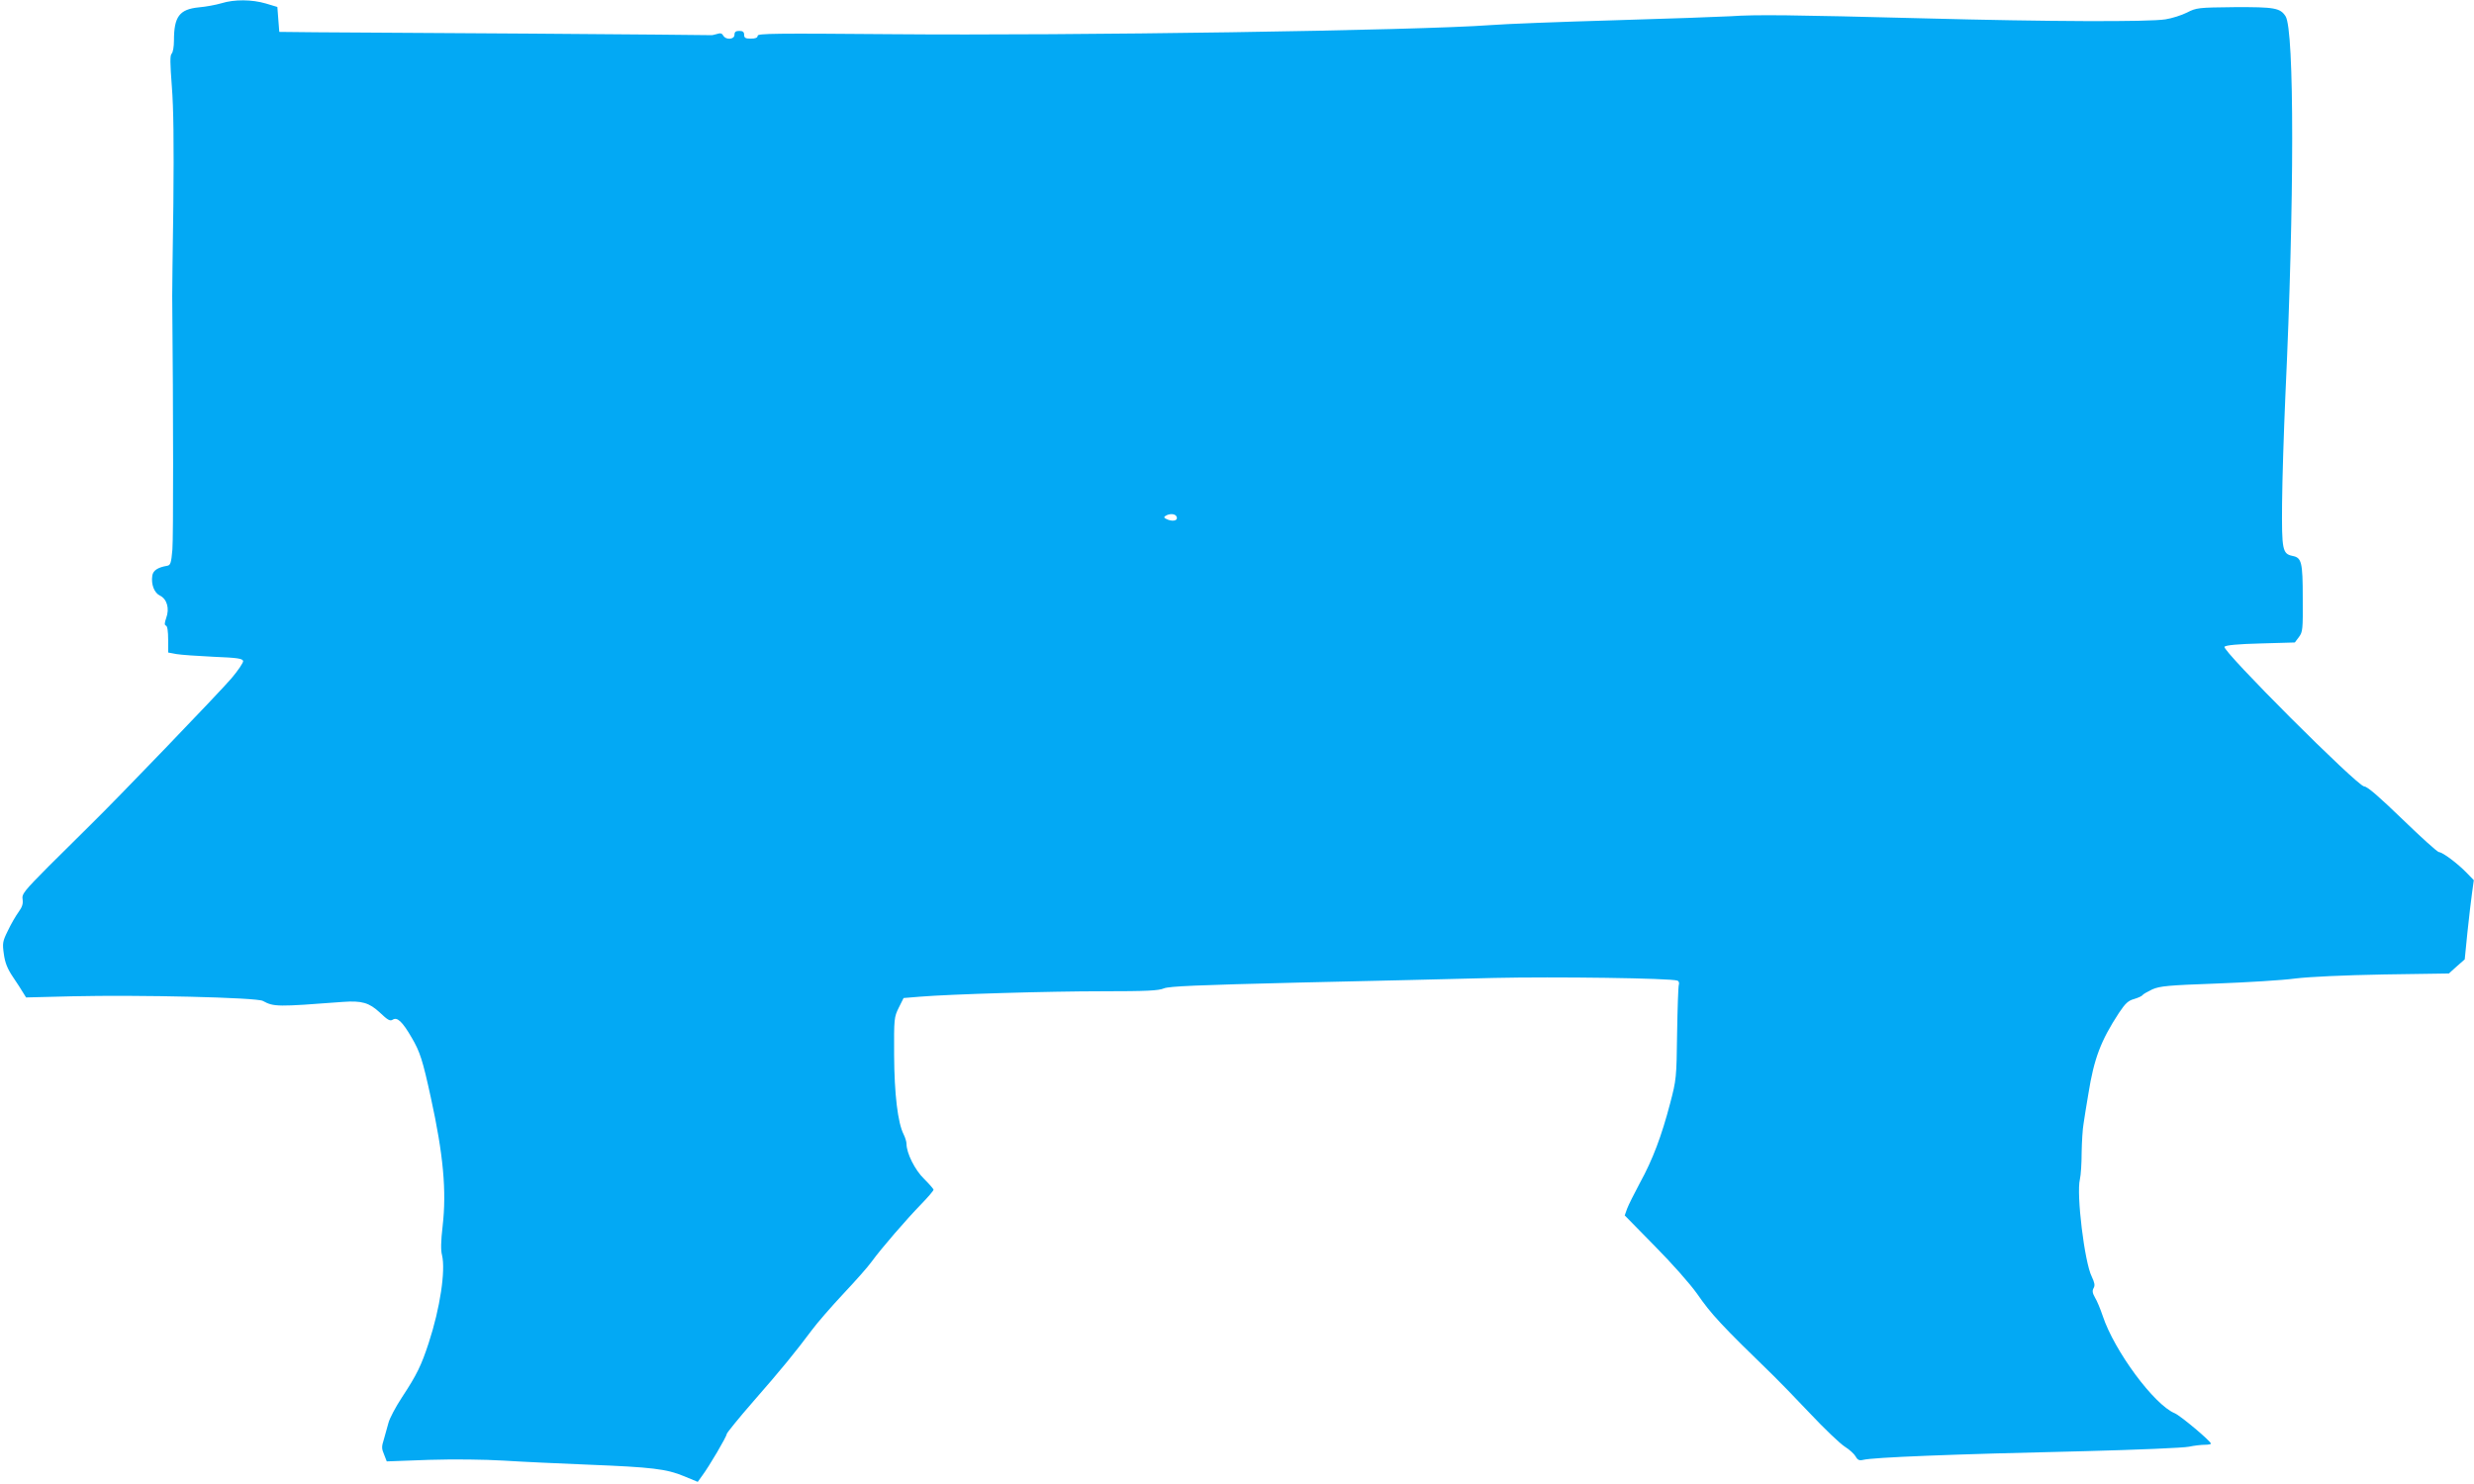
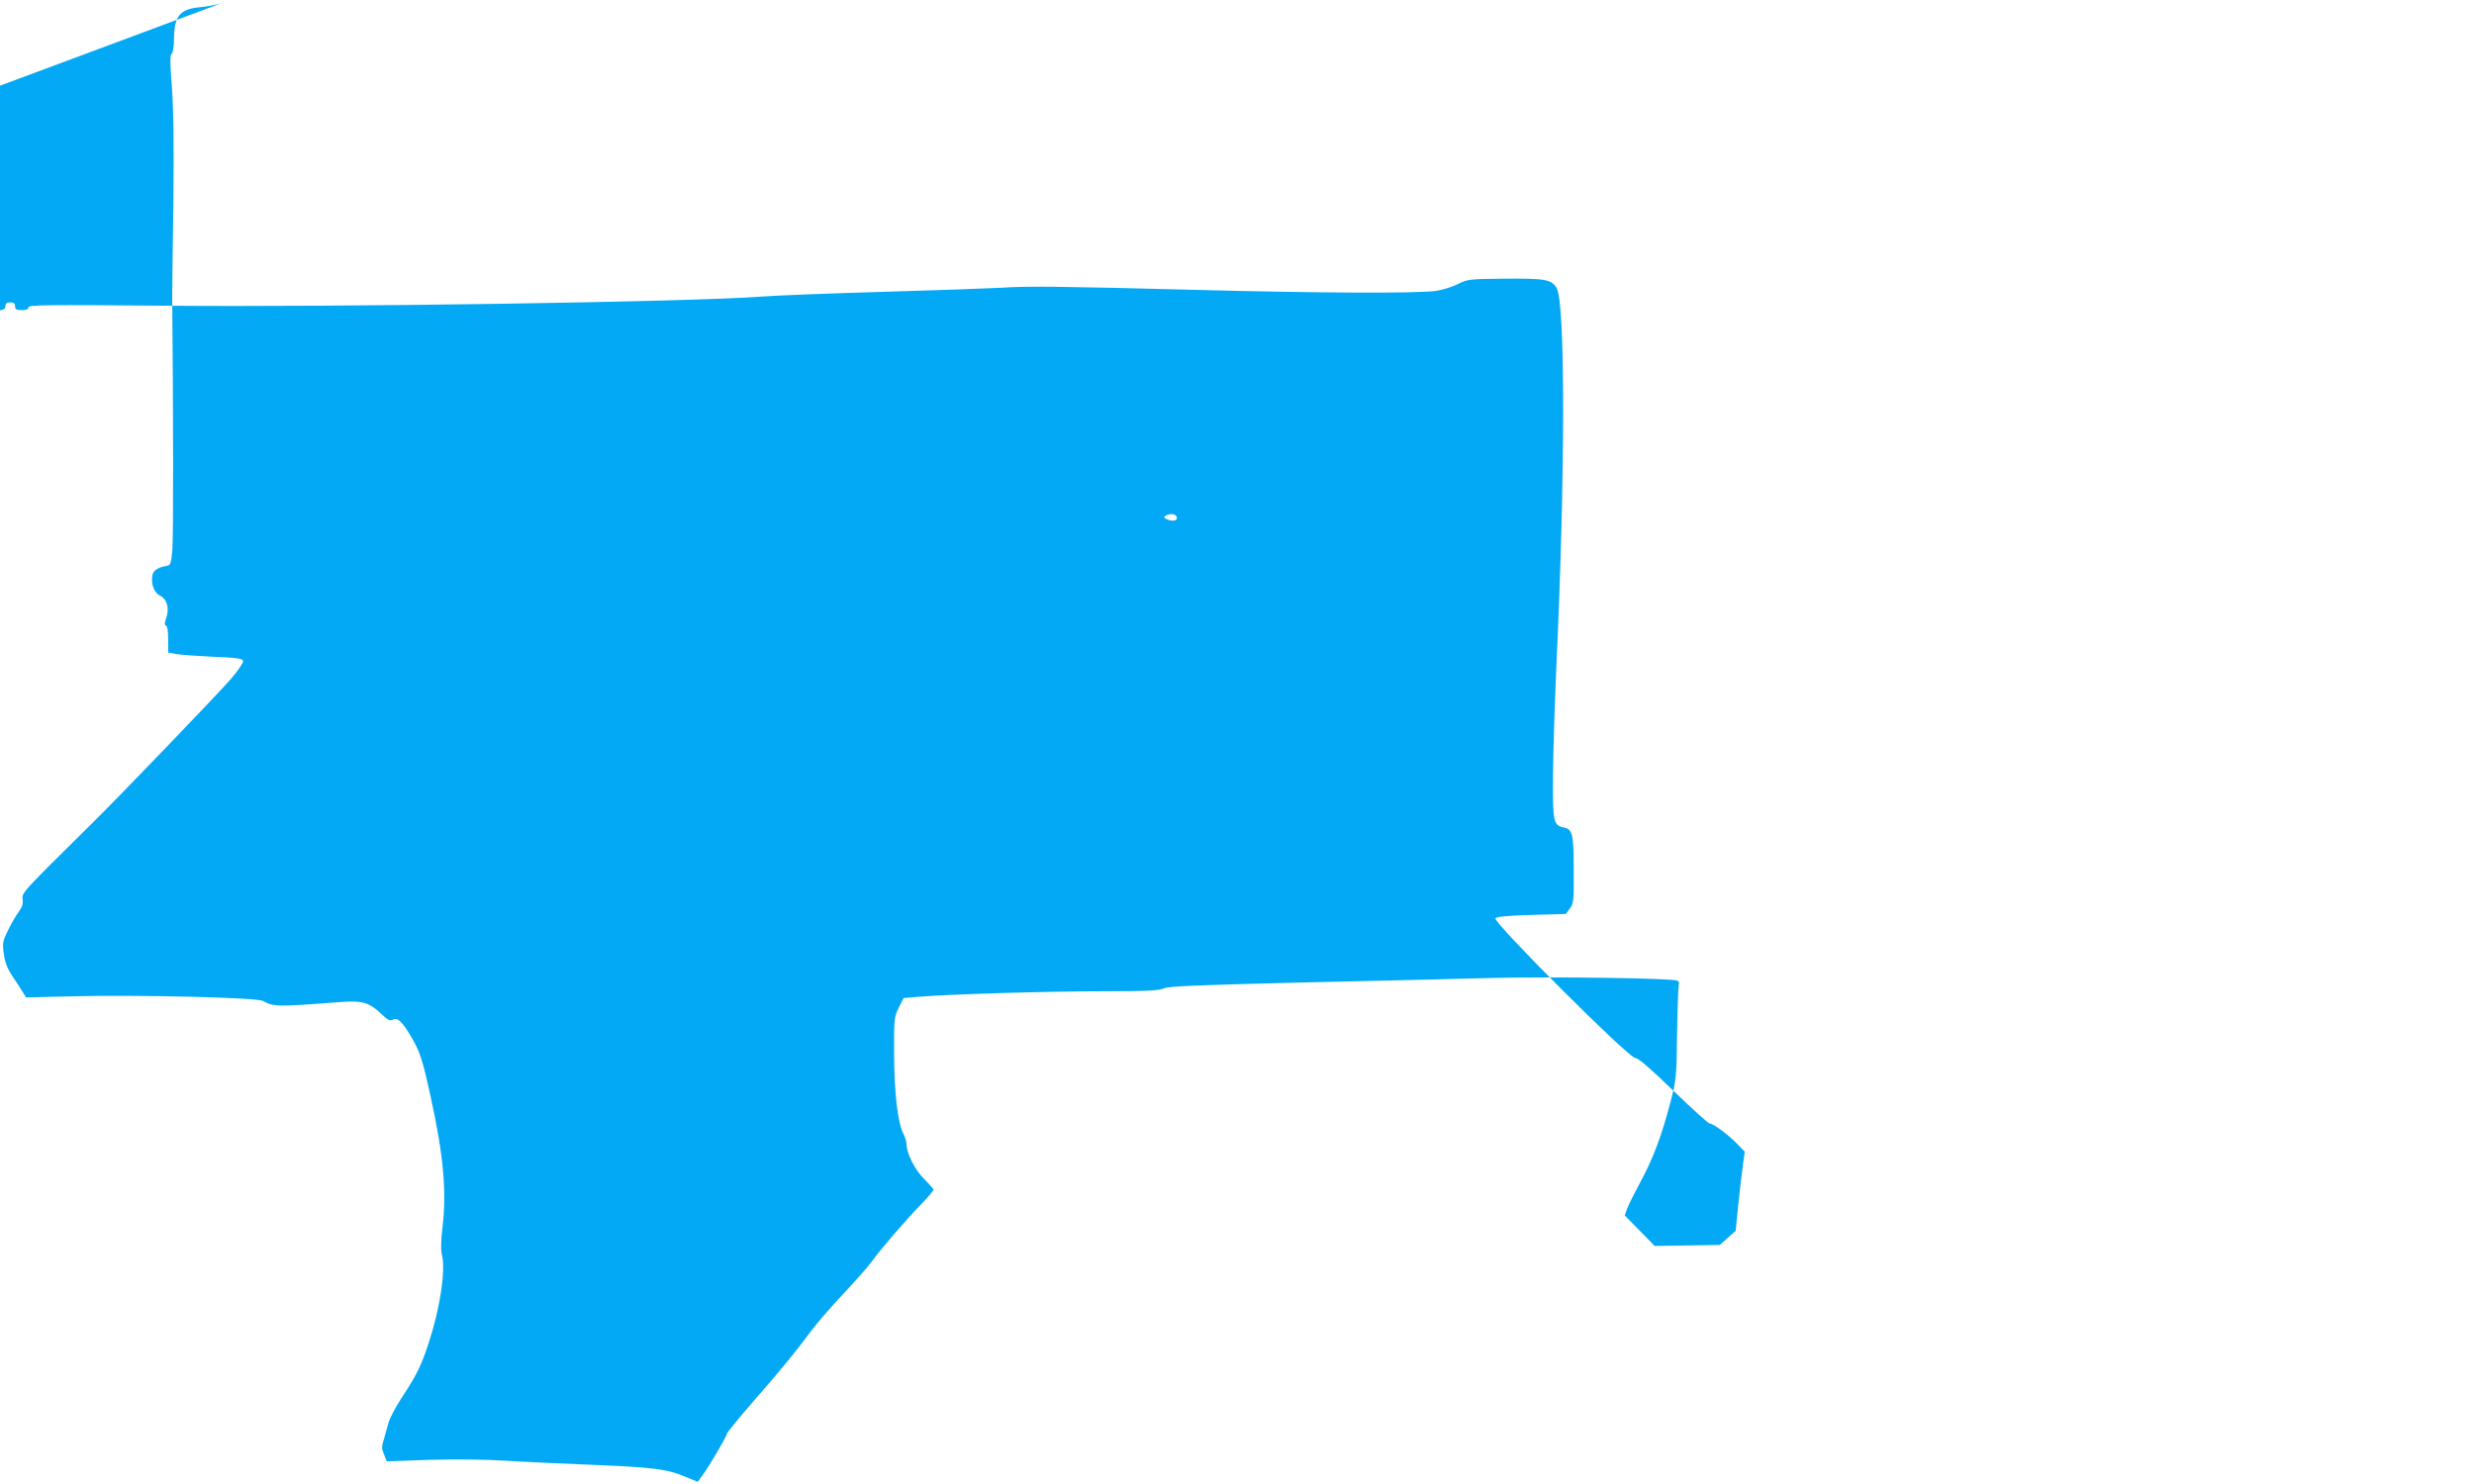
<svg xmlns="http://www.w3.org/2000/svg" version="1.0" width="1280pt" height="768pt" viewBox="0 0 1280 768" preserveAspectRatio="xMidYMid meet">
  <g transform="translate(0,768) scale(0.1,-0.1)" fill="#03a9f4" stroke="none">
-     <path d="M1145 7663 c-27 -8 -80 -18 -116 -21 -101 -10 -129 -48 -129 -172 0 -31 -5 -61 -12 -68 -9 -9 -8 -49 1 -169 9 -112 11 -289 8 -608 -4 -247 -6 -461 -6 -475 6 -626 6 -1251 1 -1313 -6 -71 -10 -82 -27 -85 -48 -8 -73 -24 -77 -51 -7 -45 10 -89 39 -103 37 -18 51 -67 33 -116 -9 -26 -10 -37 -1 -40 7 -2 11 -30 11 -72 l0 -67 43 -8 c23 -4 109 -10 192 -14 124 -5 150 -9 153 -22 1 -8 -26 -49 -61 -90 -67 -78 -598 -630 -727 -756 -41 -40 -139 -137 -217 -215 -130 -131 -141 -145 -136 -173 3 -22 -2 -39 -21 -65 -14 -19 -39 -62 -55 -96 -28 -56 -29 -66 -21 -122 6 -44 18 -75 47 -118 21 -31 45 -68 53 -82 l15 -24 240 6 c340 8 953 -6 985 -24 57 -31 73 -31 415 -5 97 7 135 -4 190 -55 41 -39 53 -46 67 -37 23 15 50 -10 98 -93 43 -73 57 -117 99 -310 65 -296 82 -484 61 -666 -9 -77 -10 -124 -3 -150 19 -79 -10 -274 -69 -454 -38 -116 -61 -164 -138 -281 -33 -50 -64 -109 -70 -132 -6 -23 -17 -62 -24 -86 -12 -37 -12 -48 1 -78 l14 -36 219 8 c131 4 285 2 387 -4 92 -6 290 -15 438 -21 328 -13 404 -22 495 -60 l70 -29 23 32 c36 48 127 203 127 216 0 5 62 82 138 169 146 167 216 253 302 368 28 38 102 123 163 188 62 66 128 140 147 167 51 70 180 219 255 296 36 37 65 71 65 76 0 4 -22 29 -48 55 -48 46 -92 134 -92 183 0 11 -7 33 -15 49 -30 59 -48 208 -49 410 -1 189 0 196 24 245 l25 50 85 7 c159 13 664 28 946 28 224 0 289 3 316 15 28 11 168 17 699 30 365 8 819 19 1009 24 311 7 914 -1 949 -14 7 -3 10 -12 7 -21 -3 -8 -7 -122 -9 -252 -3 -231 -4 -240 -36 -362 -44 -168 -90 -291 -156 -411 -30 -56 -60 -116 -67 -135 l-12 -34 155 -158 c90 -91 182 -195 219 -247 75 -108 123 -160 400 -429 25 -24 107 -109 183 -189 76 -81 158 -159 182 -174 24 -15 49 -38 56 -51 10 -18 19 -22 39 -17 55 13 449 29 1150 45 267 7 508 17 535 23 28 6 65 10 83 10 17 0 32 3 31 6 -2 14 -157 144 -187 157 -107 44 -313 323 -373 504 -12 36 -30 79 -40 95 -13 23 -15 35 -7 49 8 14 5 28 -10 60 -37 74 -80 425 -61 503 5 21 9 83 9 138 1 55 5 123 10 150 4 28 15 97 25 155 29 182 64 274 158 418 34 51 49 64 79 72 20 6 40 15 43 20 3 5 26 18 51 30 40 17 81 21 332 30 158 6 341 17 407 26 75 9 246 17 458 21 l337 5 41 37 41 36 14 140 c8 77 19 169 24 205 l9 65 -37 38 c-46 48 -125 107 -143 107 -8 0 -93 77 -189 170 -121 117 -182 170 -198 170 -34 0 -740 706 -723 723 8 8 68 14 188 17 l176 5 21 28 c20 26 21 41 20 200 0 189 -6 211 -53 220 -52 11 -56 30 -54 272 1 121 9 371 17 555 47 1003 47 1897 1 1966 -28 43 -57 48 -265 47 -188 -2 -196 -3 -245 -28 -28 -14 -78 -30 -111 -35 -85 -14 -613 -12 -1249 5 -686 18 -874 20 -1000 11 -55 -3 -327 -13 -605 -21 -278 -8 -566 -19 -640 -25 -378 -28 -2171 -55 -3092 -47 -607 5 -698 4 -698 -8 0 -10 -11 -15 -35 -15 -28 0 -35 4 -35 20 0 15 -7 20 -25 20 -18 0 -25 -5 -25 -20 0 -25 -45 -28 -58 -4 -7 12 -15 14 -33 8 -13 -4 -27 -7 -31 -6 -4 1 -423 4 -930 8 -508 3 -1008 6 -1113 7 l-190 2 -5 64 -5 65 -60 18 c-72 21 -162 22 -230 1z m4941 -2654 c12 -20 -11 -30 -42 -19 -22 9 -25 13 -14 20 20 13 47 12 56 -1z" />
+     <path d="M1145 7663 c-27 -8 -80 -18 -116 -21 -101 -10 -129 -48 -129 -172 0 -31 -5 -61 -12 -68 -9 -9 -8 -49 1 -169 9 -112 11 -289 8 -608 -4 -247 -6 -461 -6 -475 6 -626 6 -1251 1 -1313 -6 -71 -10 -82 -27 -85 -48 -8 -73 -24 -77 -51 -7 -45 10 -89 39 -103 37 -18 51 -67 33 -116 -9 -26 -10 -37 -1 -40 7 -2 11 -30 11 -72 l0 -67 43 -8 c23 -4 109 -10 192 -14 124 -5 150 -9 153 -22 1 -8 -26 -49 -61 -90 -67 -78 -598 -630 -727 -756 -41 -40 -139 -137 -217 -215 -130 -131 -141 -145 -136 -173 3 -22 -2 -39 -21 -65 -14 -19 -39 -62 -55 -96 -28 -56 -29 -66 -21 -122 6 -44 18 -75 47 -118 21 -31 45 -68 53 -82 l15 -24 240 6 c340 8 953 -6 985 -24 57 -31 73 -31 415 -5 97 7 135 -4 190 -55 41 -39 53 -46 67 -37 23 15 50 -10 98 -93 43 -73 57 -117 99 -310 65 -296 82 -484 61 -666 -9 -77 -10 -124 -3 -150 19 -79 -10 -274 -69 -454 -38 -116 -61 -164 -138 -281 -33 -50 -64 -109 -70 -132 -6 -23 -17 -62 -24 -86 -12 -37 -12 -48 1 -78 l14 -36 219 8 c131 4 285 2 387 -4 92 -6 290 -15 438 -21 328 -13 404 -22 495 -60 l70 -29 23 32 c36 48 127 203 127 216 0 5 62 82 138 169 146 167 216 253 302 368 28 38 102 123 163 188 62 66 128 140 147 167 51 70 180 219 255 296 36 37 65 71 65 76 0 4 -22 29 -48 55 -48 46 -92 134 -92 183 0 11 -7 33 -15 49 -30 59 -48 208 -49 410 -1 189 0 196 24 245 l25 50 85 7 c159 13 664 28 946 28 224 0 289 3 316 15 28 11 168 17 699 30 365 8 819 19 1009 24 311 7 914 -1 949 -14 7 -3 10 -12 7 -21 -3 -8 -7 -122 -9 -252 -3 -231 -4 -240 -36 -362 -44 -168 -90 -291 -156 -411 -30 -56 -60 -116 -67 -135 l-12 -34 155 -158 l337 5 41 37 41 36 14 140 c8 77 19 169 24 205 l9 65 -37 38 c-46 48 -125 107 -143 107 -8 0 -93 77 -189 170 -121 117 -182 170 -198 170 -34 0 -740 706 -723 723 8 8 68 14 188 17 l176 5 21 28 c20 26 21 41 20 200 0 189 -6 211 -53 220 -52 11 -56 30 -54 272 1 121 9 371 17 555 47 1003 47 1897 1 1966 -28 43 -57 48 -265 47 -188 -2 -196 -3 -245 -28 -28 -14 -78 -30 -111 -35 -85 -14 -613 -12 -1249 5 -686 18 -874 20 -1000 11 -55 -3 -327 -13 -605 -21 -278 -8 -566 -19 -640 -25 -378 -28 -2171 -55 -3092 -47 -607 5 -698 4 -698 -8 0 -10 -11 -15 -35 -15 -28 0 -35 4 -35 20 0 15 -7 20 -25 20 -18 0 -25 -5 -25 -20 0 -25 -45 -28 -58 -4 -7 12 -15 14 -33 8 -13 -4 -27 -7 -31 -6 -4 1 -423 4 -930 8 -508 3 -1008 6 -1113 7 l-190 2 -5 64 -5 65 -60 18 c-72 21 -162 22 -230 1z m4941 -2654 c12 -20 -11 -30 -42 -19 -22 9 -25 13 -14 20 20 13 47 12 56 -1z" />
  </g>
</svg>